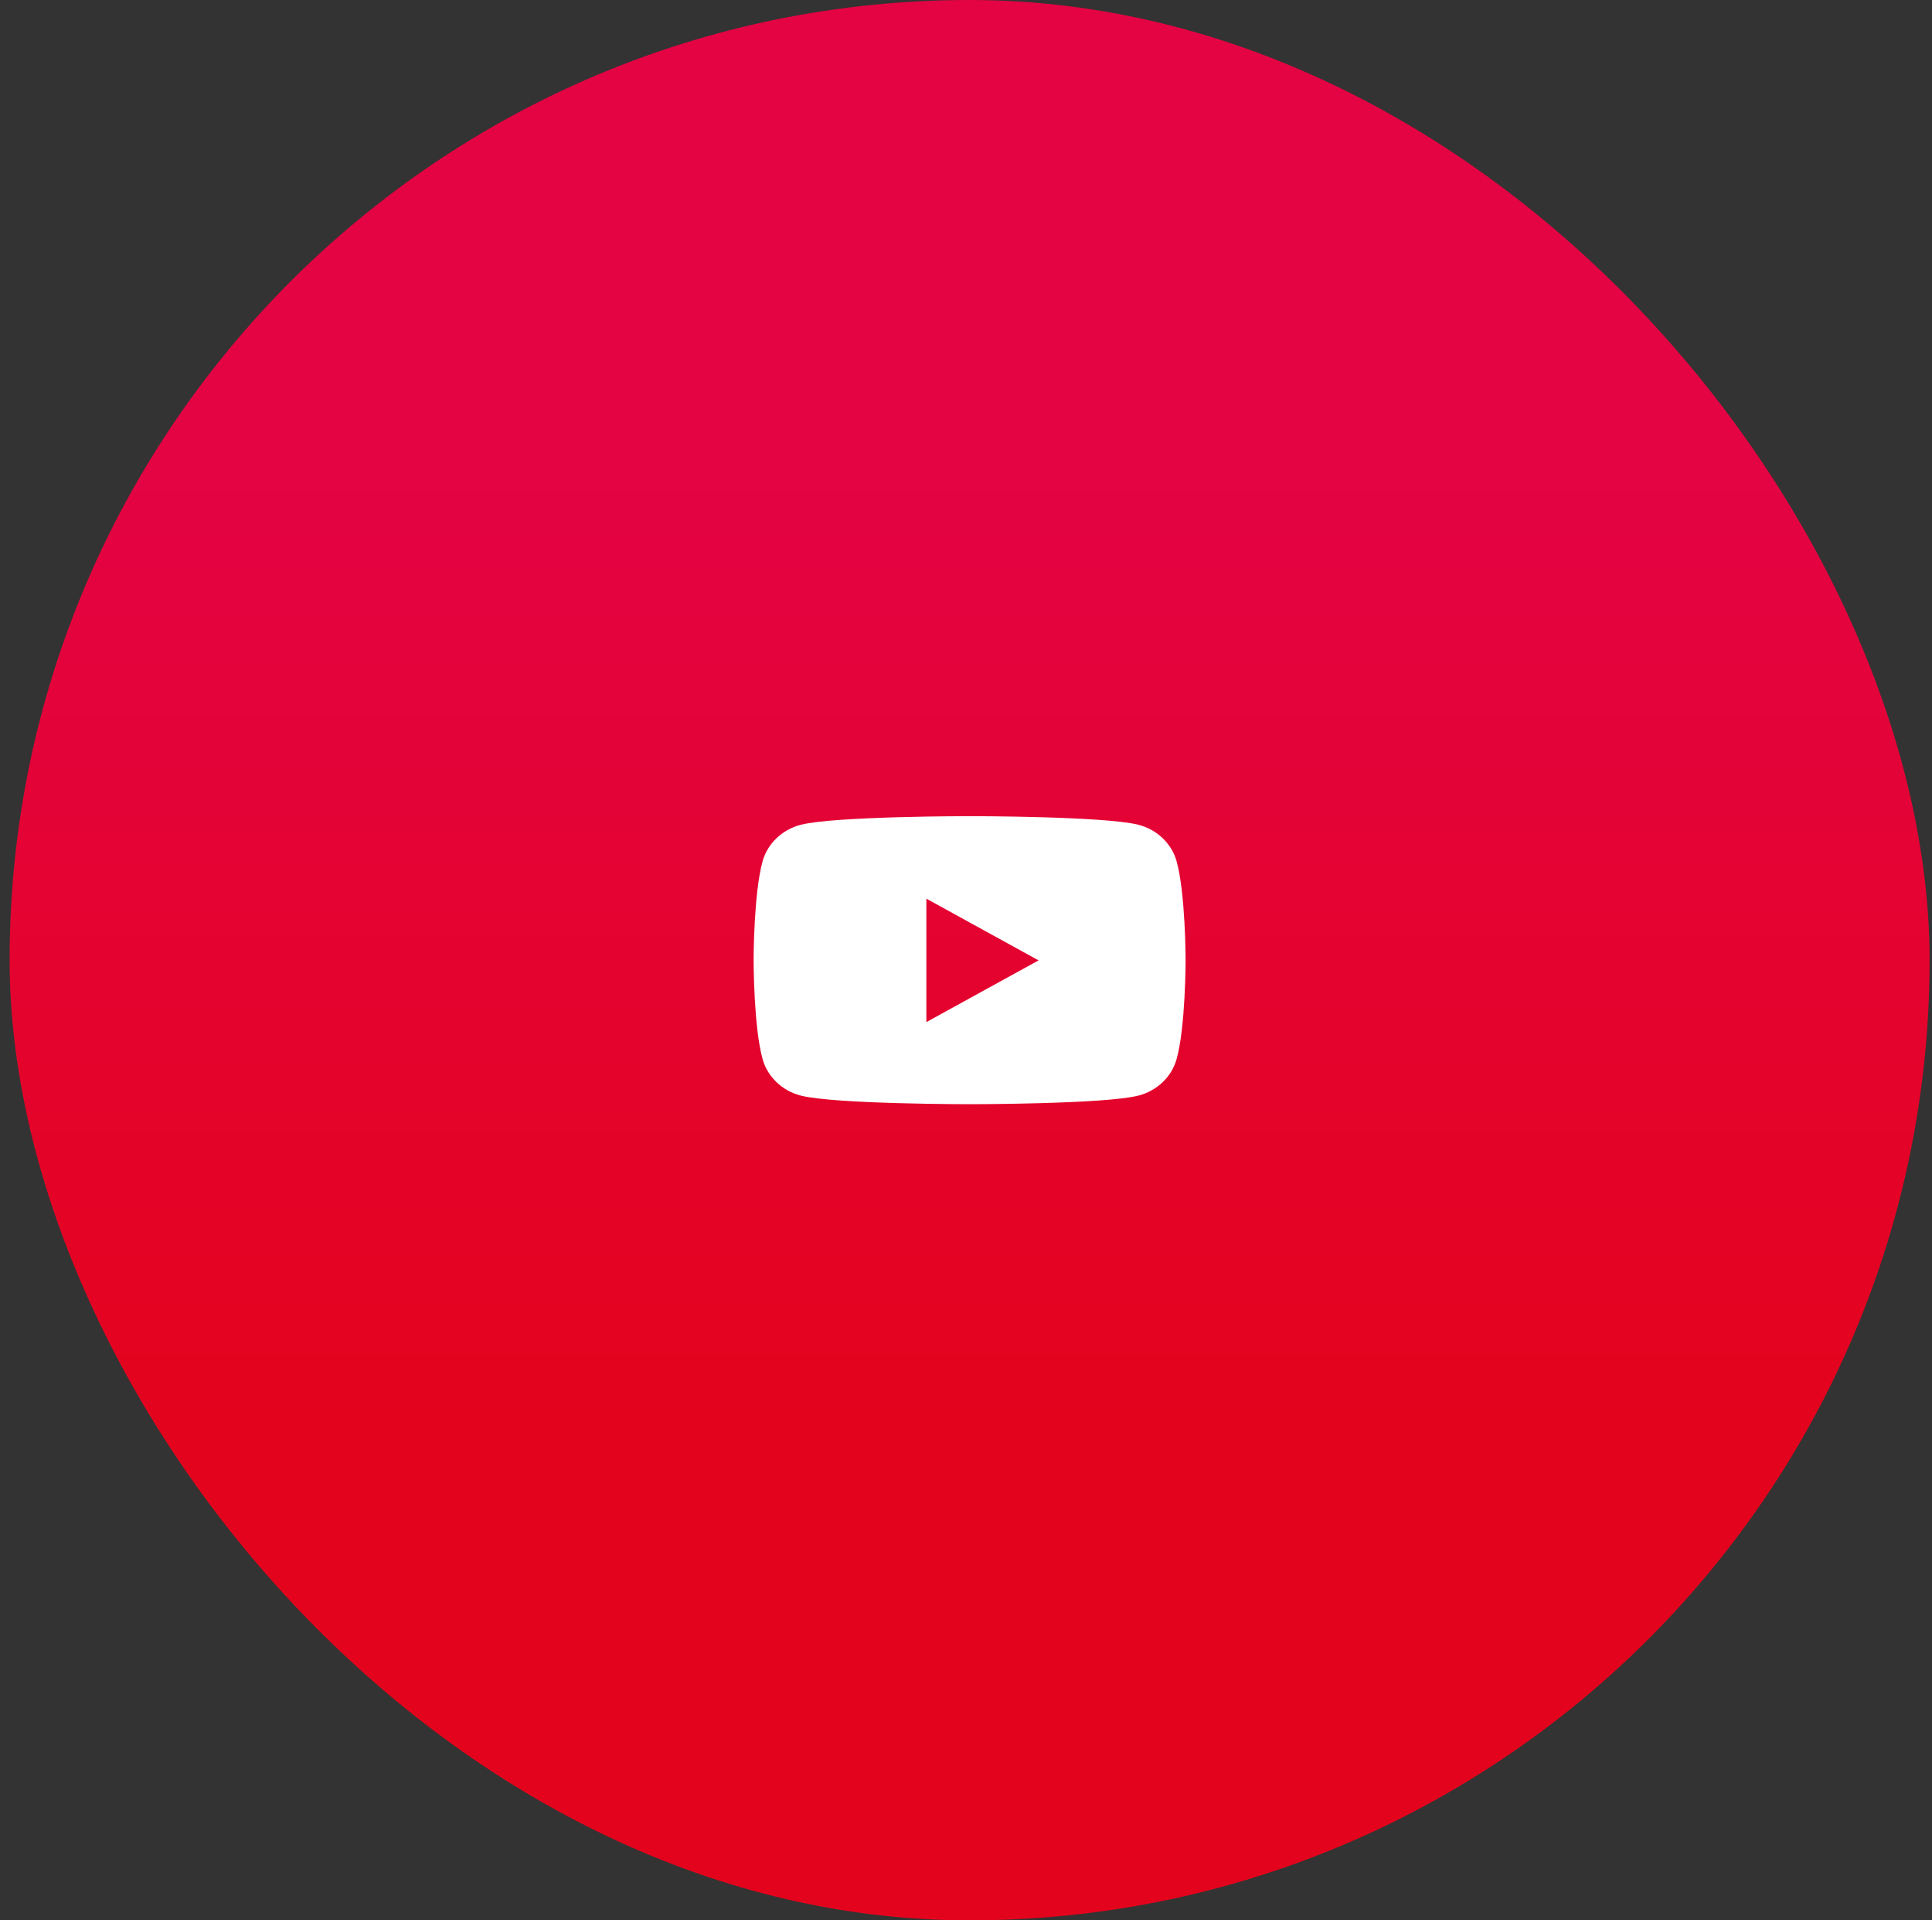
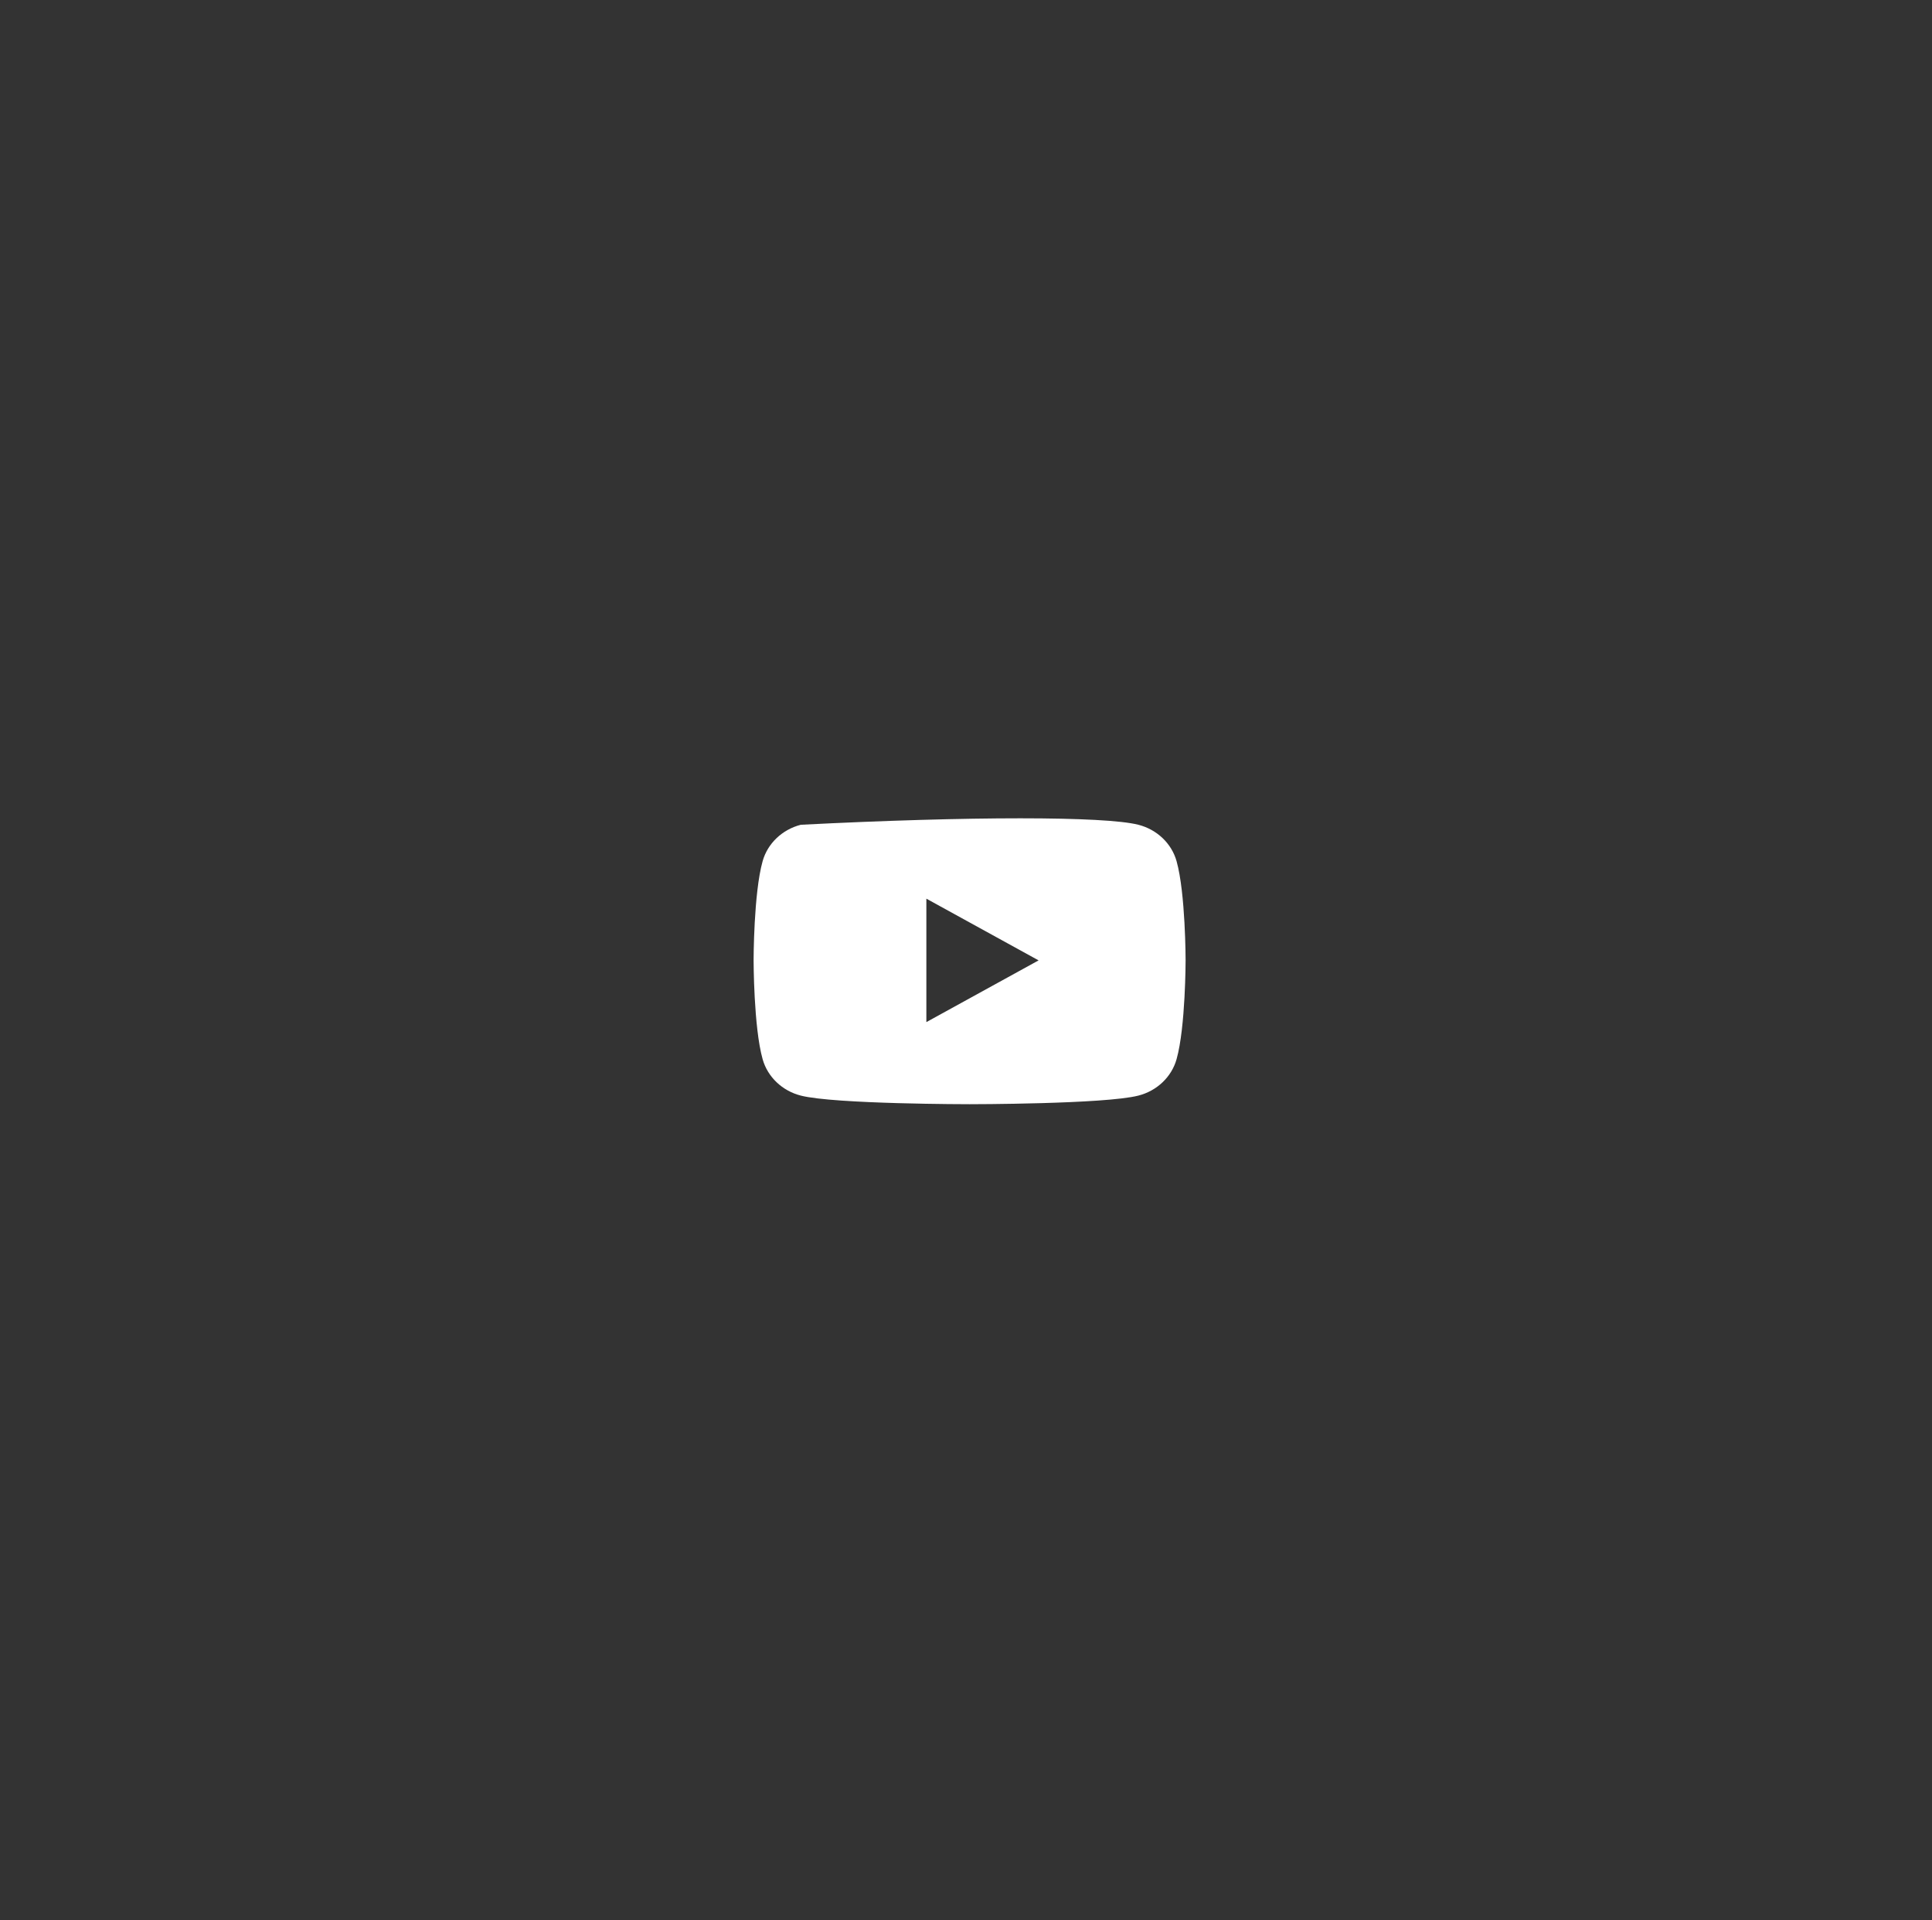
<svg xmlns="http://www.w3.org/2000/svg" width="161" height="160" viewBox="0 0 161 160" fill="none">
  <rect x="0" y="0" width="161" height="160" fill="#333333" stroke="none" />
-   <rect x="0.8" width="160" height="160" rx="80" fill="url(#paint0_linear_5281_10464)" />
-   <path fill-rule="evenodd" clip-rule="evenodd" d="M94.864 68.717C96.414 69.112 97.632 70.272 98.047 71.748C98.797 74.421 98.8 80 98.8 80C98.8 80 98.8 85.579 98.047 88.252C97.632 89.728 96.414 90.888 94.864 91.283C92.058 92 80.8 92 80.8 92C80.8 92 69.542 92 66.735 91.283C65.186 90.888 63.968 89.728 63.553 88.252C62.8 85.579 62.8 80 62.8 80C62.8 80 62.8 74.421 63.553 71.748C63.968 70.272 65.186 69.112 66.735 68.717C69.542 68 80.8 68 80.8 68C80.8 68 92.058 68 94.864 68.717ZM86.549 80.017L77.197 85.159V74.875L86.549 80.017Z" fill="white" />
+   <path fill-rule="evenodd" clip-rule="evenodd" d="M94.864 68.717C96.414 69.112 97.632 70.272 98.047 71.748C98.797 74.421 98.8 80 98.8 80C98.8 80 98.8 85.579 98.047 88.252C97.632 89.728 96.414 90.888 94.864 91.283C92.058 92 80.8 92 80.8 92C80.8 92 69.542 92 66.735 91.283C65.186 90.888 63.968 89.728 63.553 88.252C62.8 85.579 62.8 80 62.8 80C62.8 80 62.8 74.421 63.553 71.748C63.968 70.272 65.186 69.112 66.735 68.717C80.8 68 92.058 68 94.864 68.717ZM86.549 80.017L77.197 85.159V74.875L86.549 80.017Z" fill="white" />
  <defs>
    <linearGradient id="paint0_linear_5281_10464" x1="80.8" y1="0" x2="80.8" y2="160" gradientUnits="userSpaceOnUse">
      <stop offset="0.25" stop-color="#E40343" />
      <stop offset="0.75" stop-color="#E4031C" />
    </linearGradient>
  </defs>
</svg>